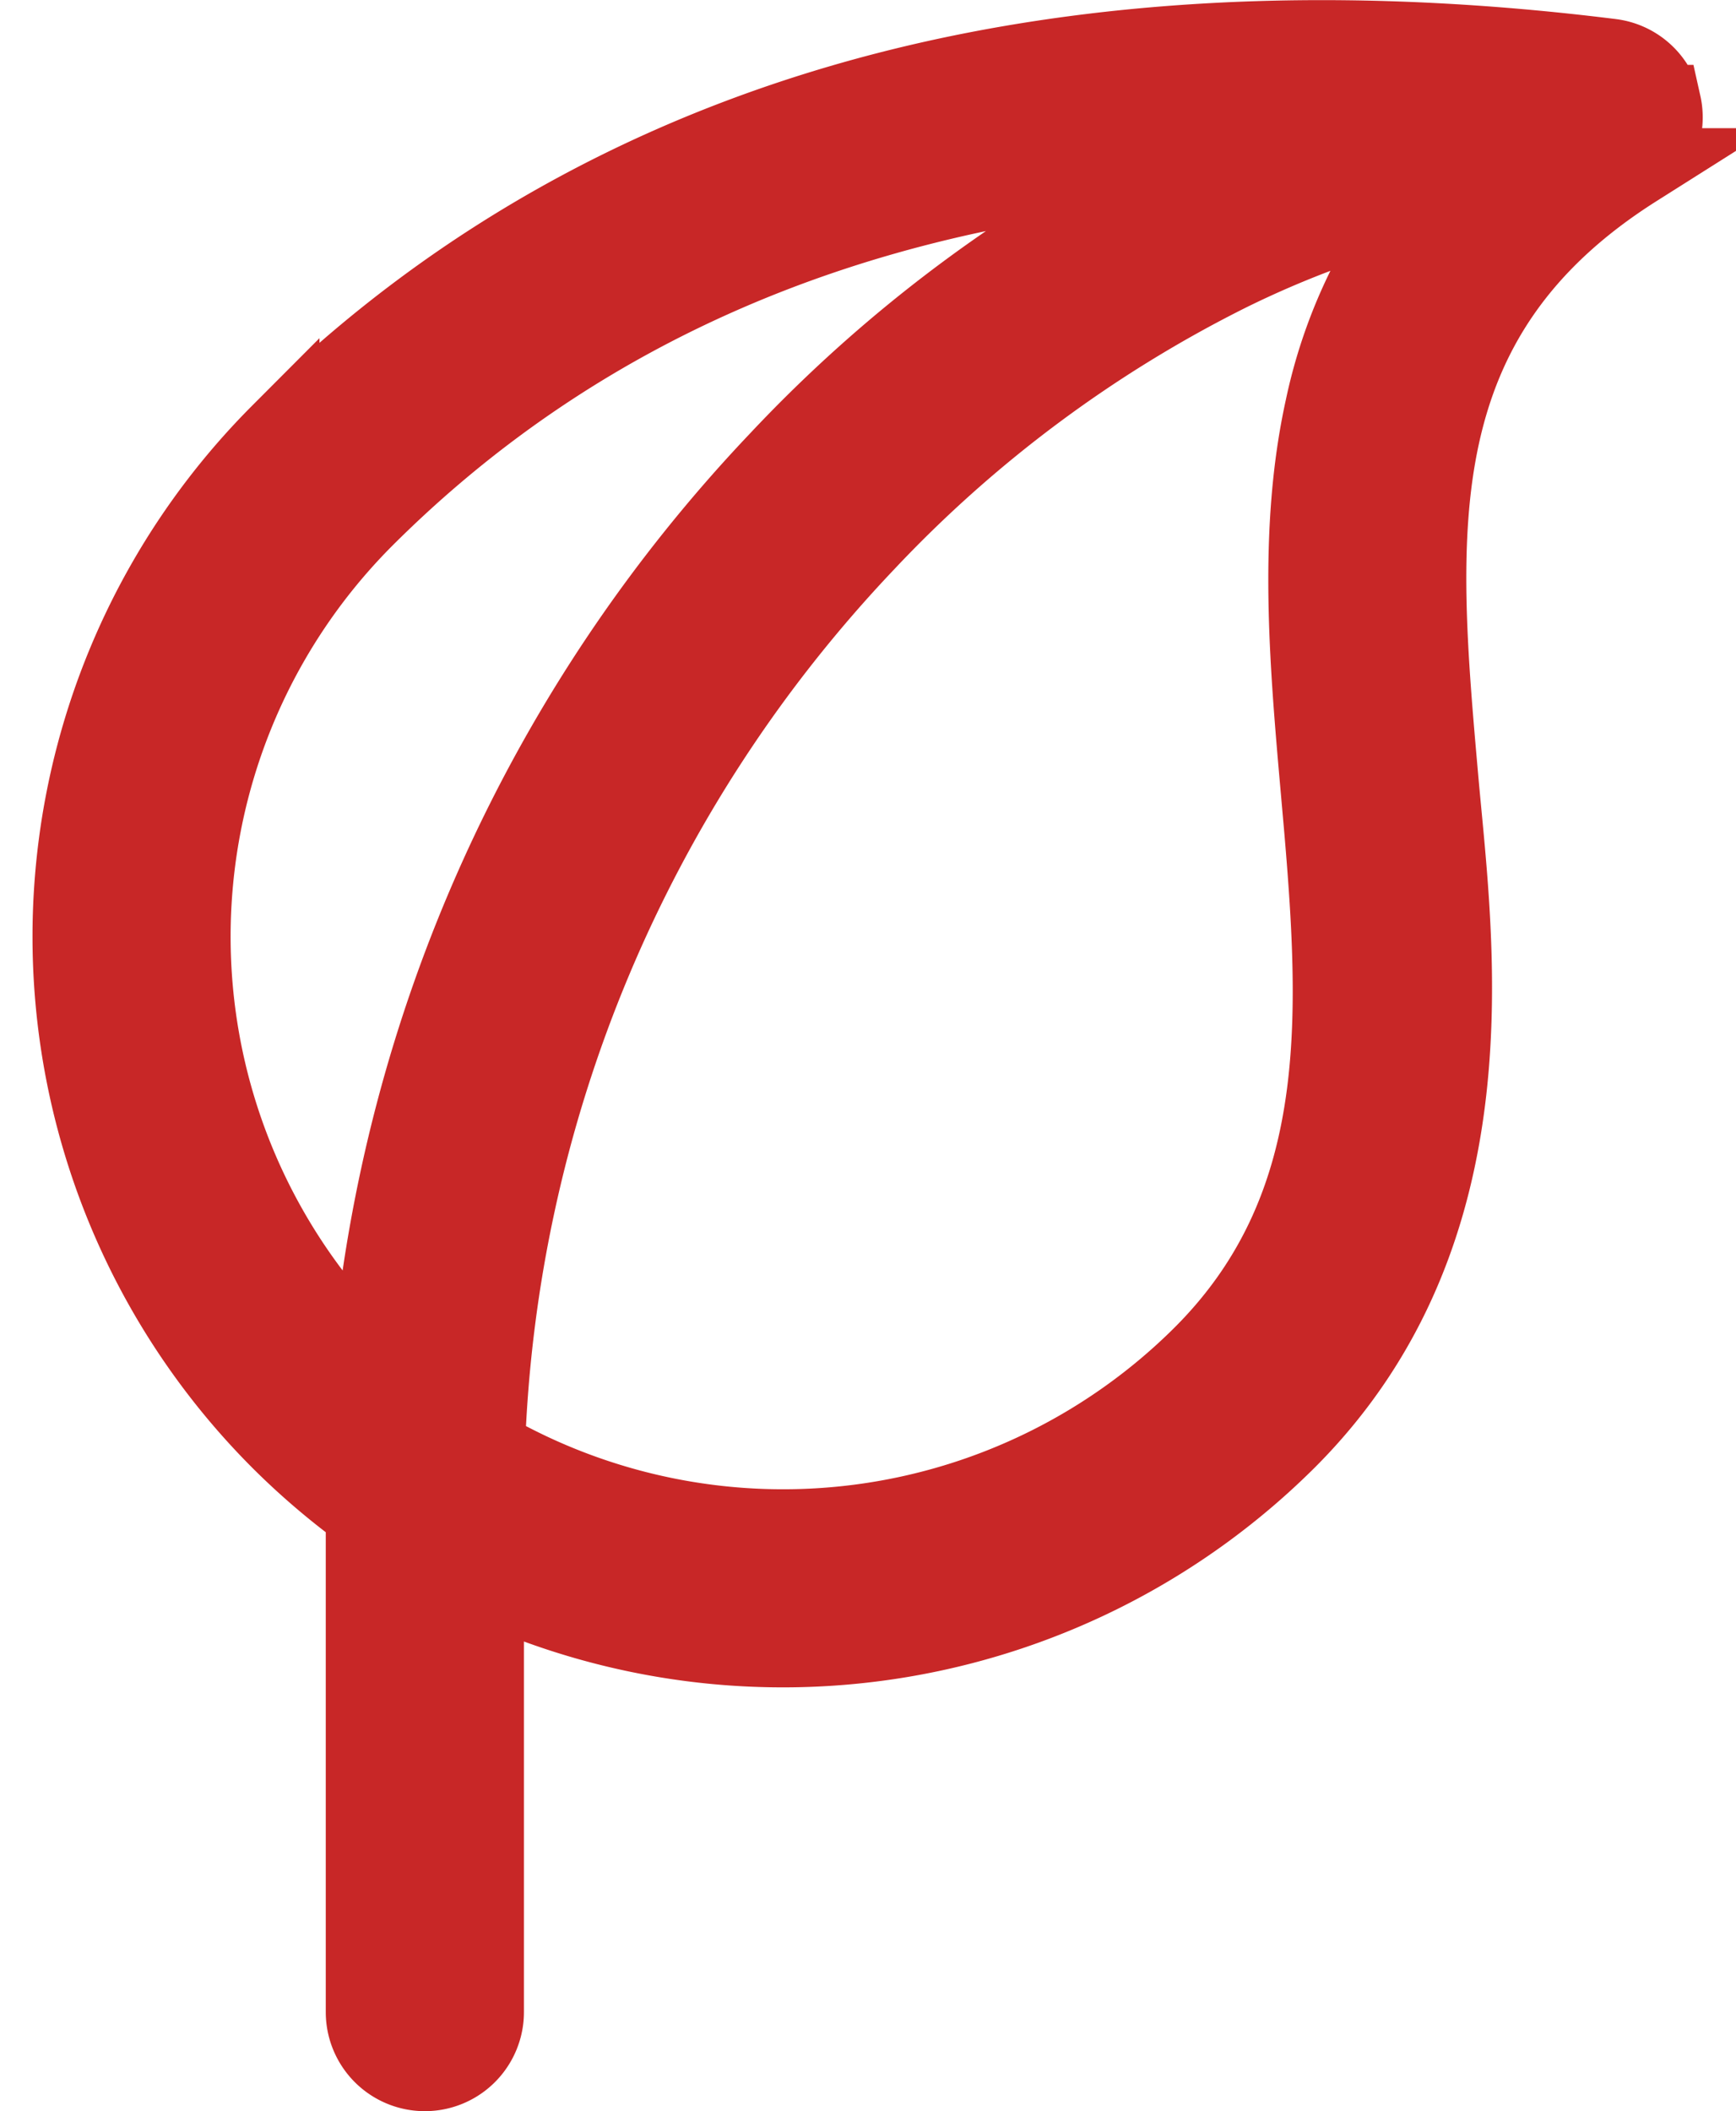
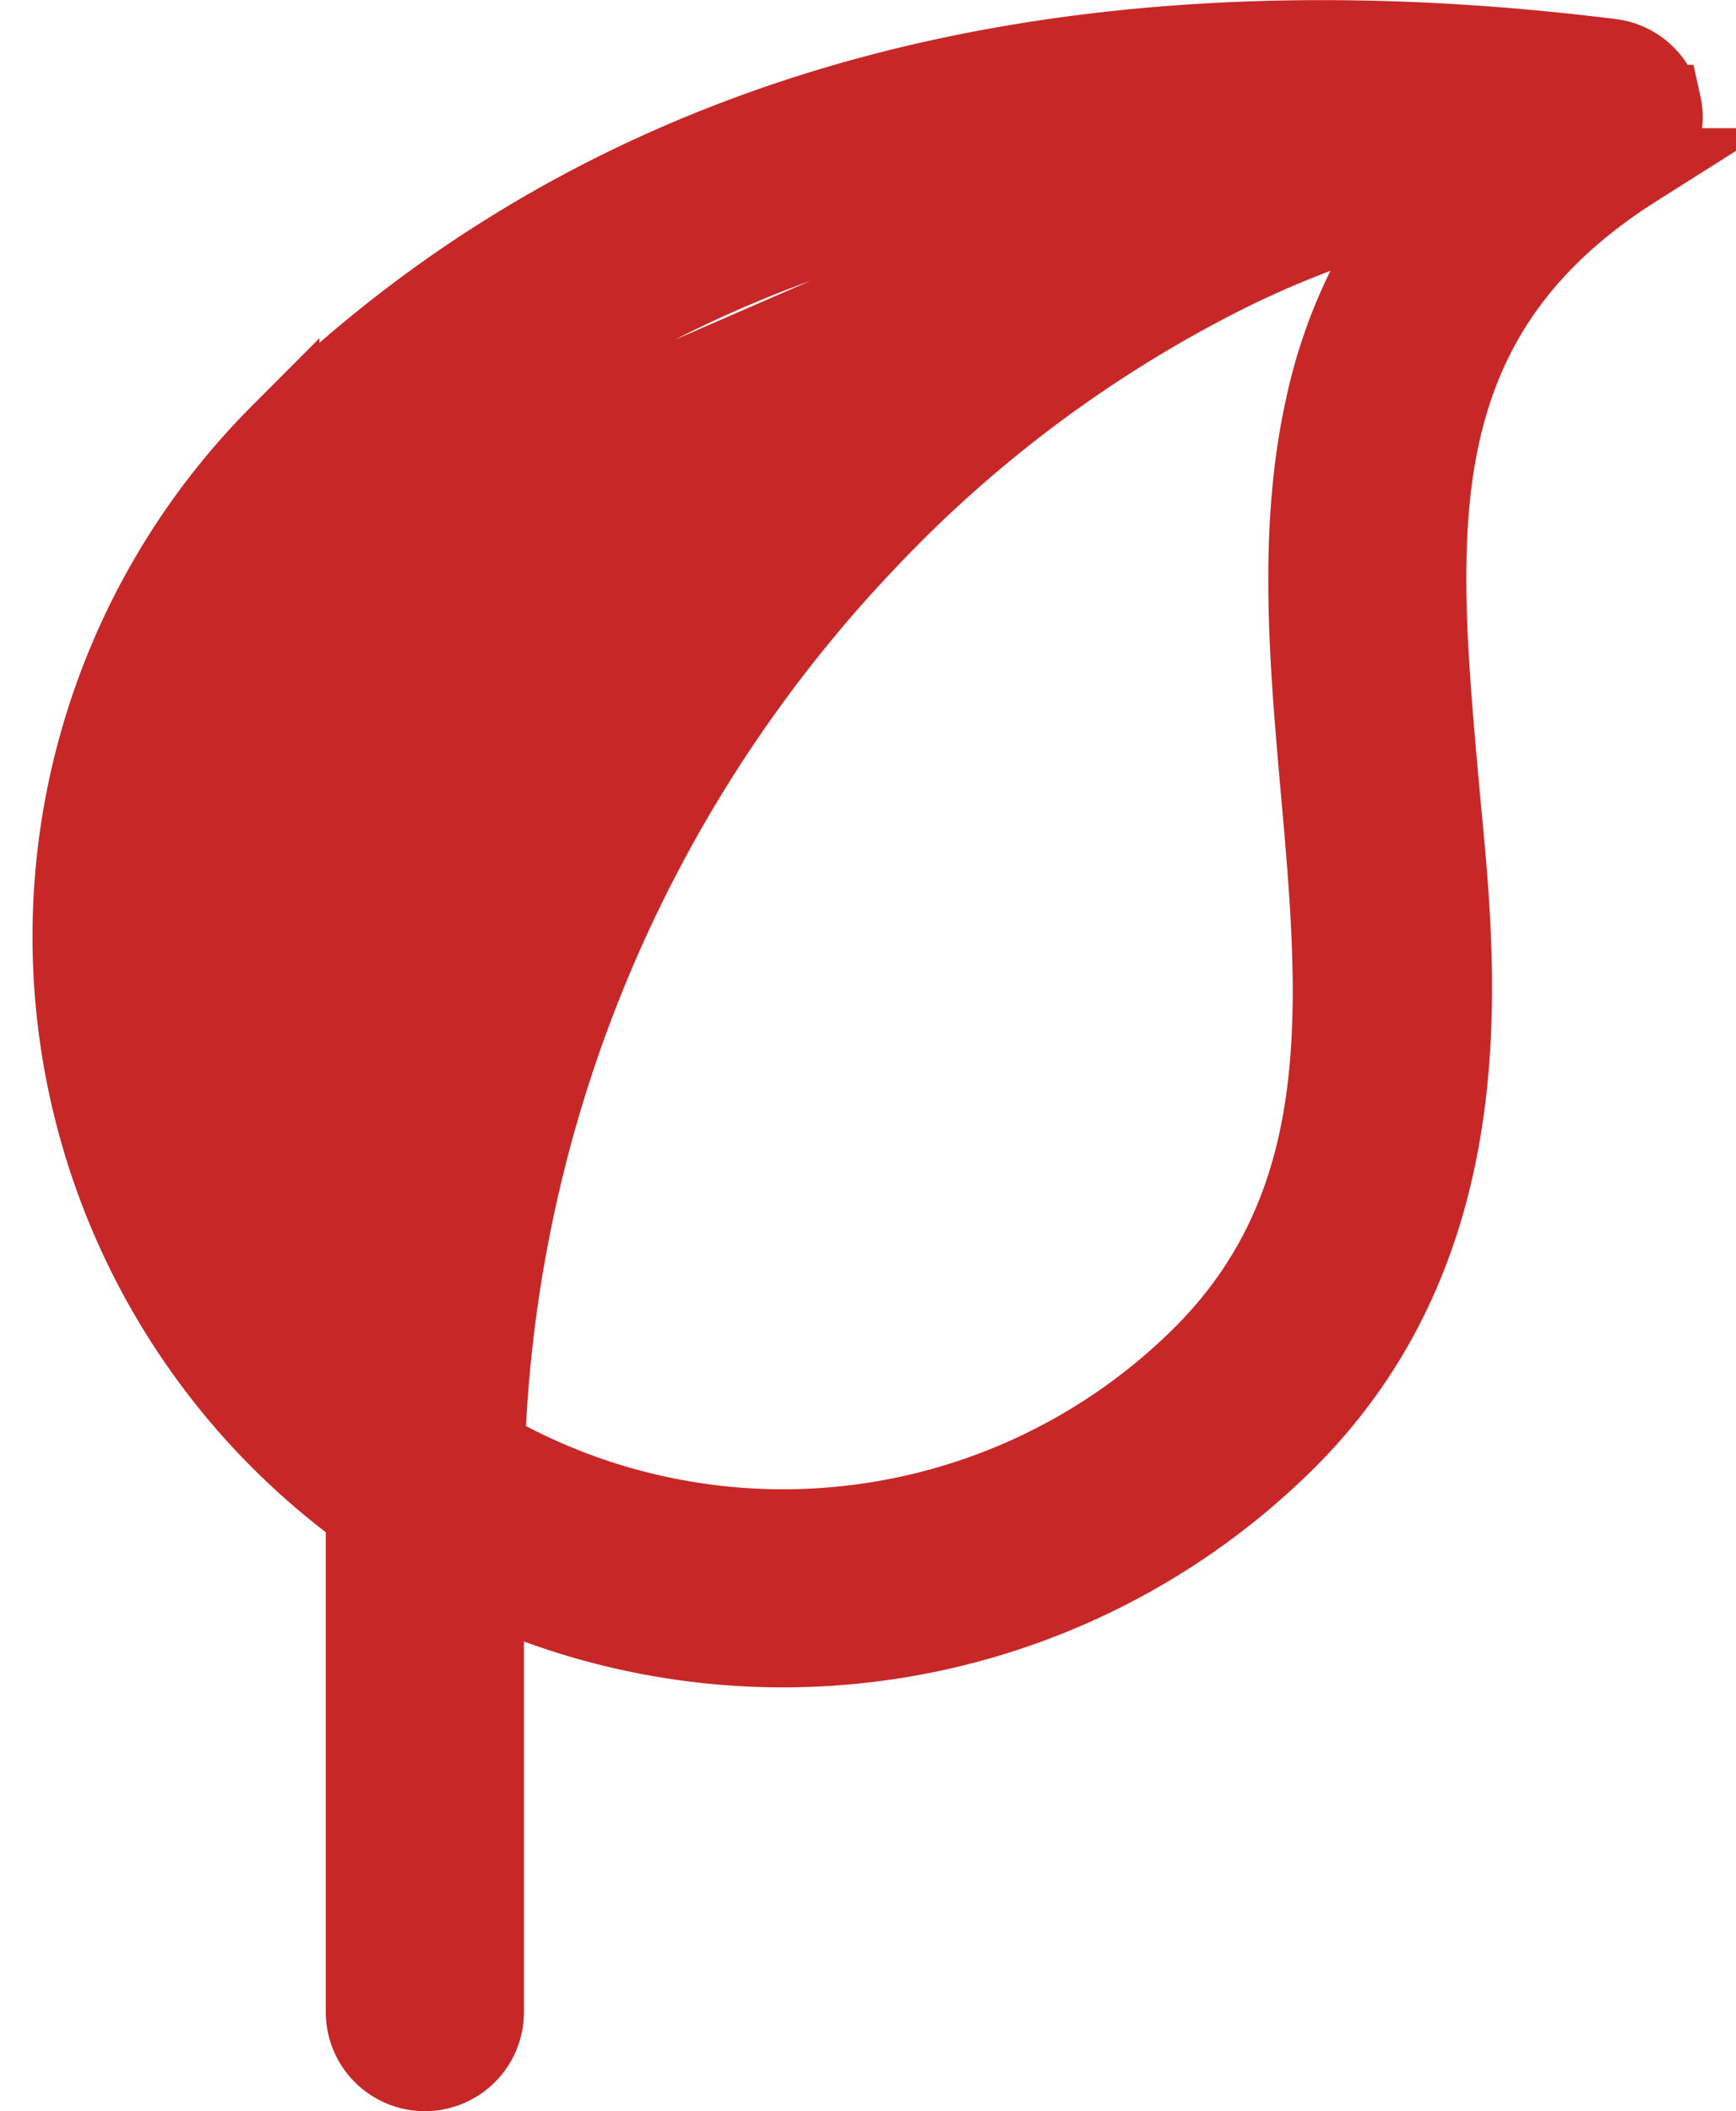
<svg xmlns="http://www.w3.org/2000/svg" width="148.065" height="180" viewBox="0 0 148.065 187.011">
  <g id="Gruppe_19" data-name="Gruppe 19" transform="translate(-386.281 -344.489)">
    <g id="Gruppe_18" data-name="Gruppe 18" transform="translate(389.781 348)">
-       <path id="Pfad_4" data-name="Pfad 4" d="M530.653,353.735a5.282,5.282,0,0,0-4.5-4.083c-21.79-2.719-41.921-2.078-59.832,1.9-22.806,5.072-42.357,15.621-58.114,31.355a63.069,63.069,0,0,0,0,89.106,63.79,63.79,0,0,0,7.558,6.453v44.257a5.28,5.28,0,0,0,10.56,0V484.674a63.29,63.29,0,0,0,71.1-12.656c18.6-18.574,14.745-44.165,13.478-58.526-1.936-21.927-3.608-40.862,17.421-54.15a5.272,5.272,0,0,0,2.33-5.607ZM415.677,390.367c18.595-18.57,42.759-29.054,72.115-31.35a124.265,124.265,0,0,0-35.38,26.263,133.053,133.053,0,0,0-36.093,79.906,52.508,52.508,0,0,1-.642-74.819Zm84.705,24.051c1.657,18.776,3.223,36.511-10.429,50.144a52.659,52.659,0,0,1-63.535,8.272,122.644,122.644,0,0,1,33.658-80.3,114.179,114.179,0,0,1,32.26-23.979,88,88,0,0,1,16.936-6.266,45.022,45.022,0,0,0-8.5,18.307c-2.416,10.915-1.388,22.56-.394,33.823Zm0,0" transform="translate(-389.781 -348)" fill="#c82727" stroke="#c82727" stroke-miterlimit="10" stroke-width="7" />
+       <path id="Pfad_4" data-name="Pfad 4" d="M530.653,353.735a5.282,5.282,0,0,0-4.5-4.083c-21.79-2.719-41.921-2.078-59.832,1.9-22.806,5.072-42.357,15.621-58.114,31.355a63.069,63.069,0,0,0,0,89.106,63.79,63.79,0,0,0,7.558,6.453v44.257a5.28,5.28,0,0,0,10.56,0V484.674a63.29,63.29,0,0,0,71.1-12.656c18.6-18.574,14.745-44.165,13.478-58.526-1.936-21.927-3.608-40.862,17.421-54.15a5.272,5.272,0,0,0,2.33-5.607ZM415.677,390.367c18.595-18.57,42.759-29.054,72.115-31.35Zm84.705,24.051c1.657,18.776,3.223,36.511-10.429,50.144a52.659,52.659,0,0,1-63.535,8.272,122.644,122.644,0,0,1,33.658-80.3,114.179,114.179,0,0,1,32.26-23.979,88,88,0,0,1,16.936-6.266,45.022,45.022,0,0,0-8.5,18.307c-2.416,10.915-1.388,22.56-.394,33.823Zm0,0" transform="translate(-389.781 -348)" fill="#c82727" stroke="#c82727" stroke-miterlimit="10" stroke-width="7" />
    </g>
  </g>
</svg>